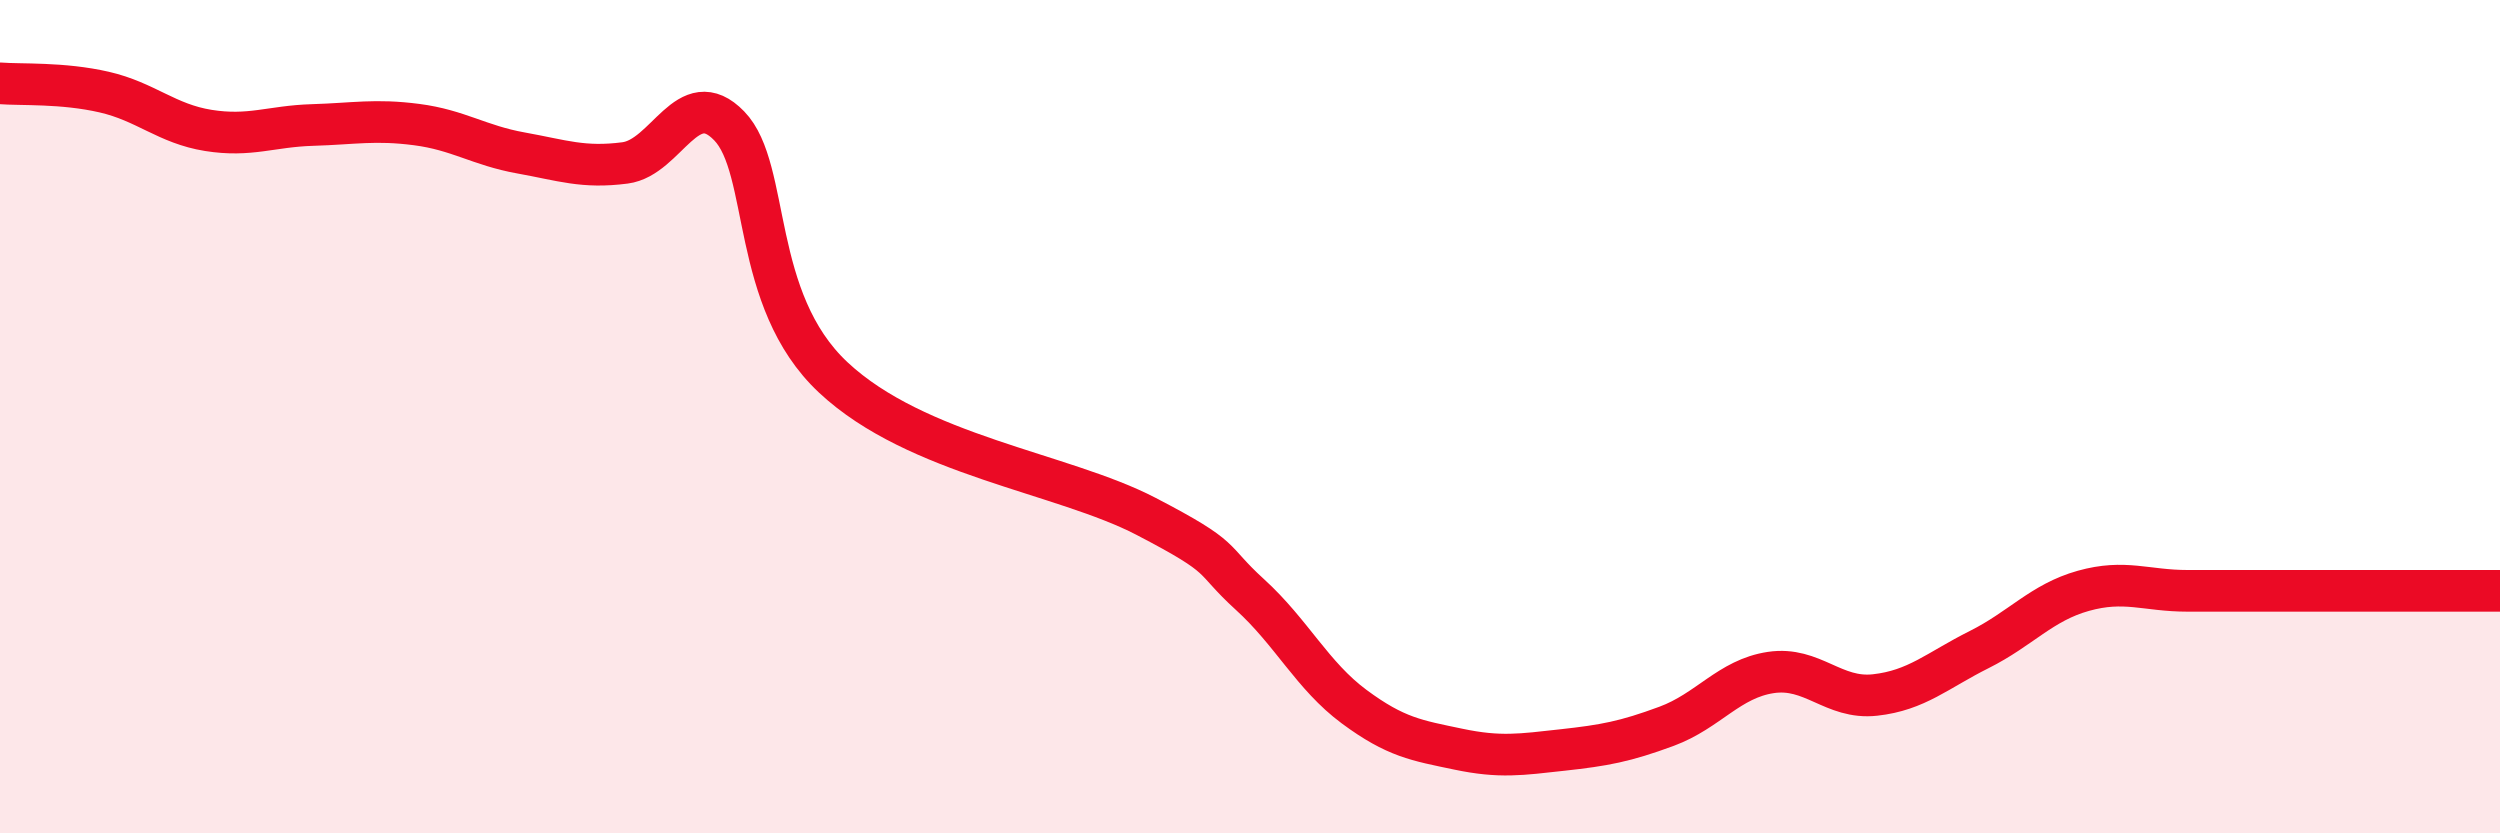
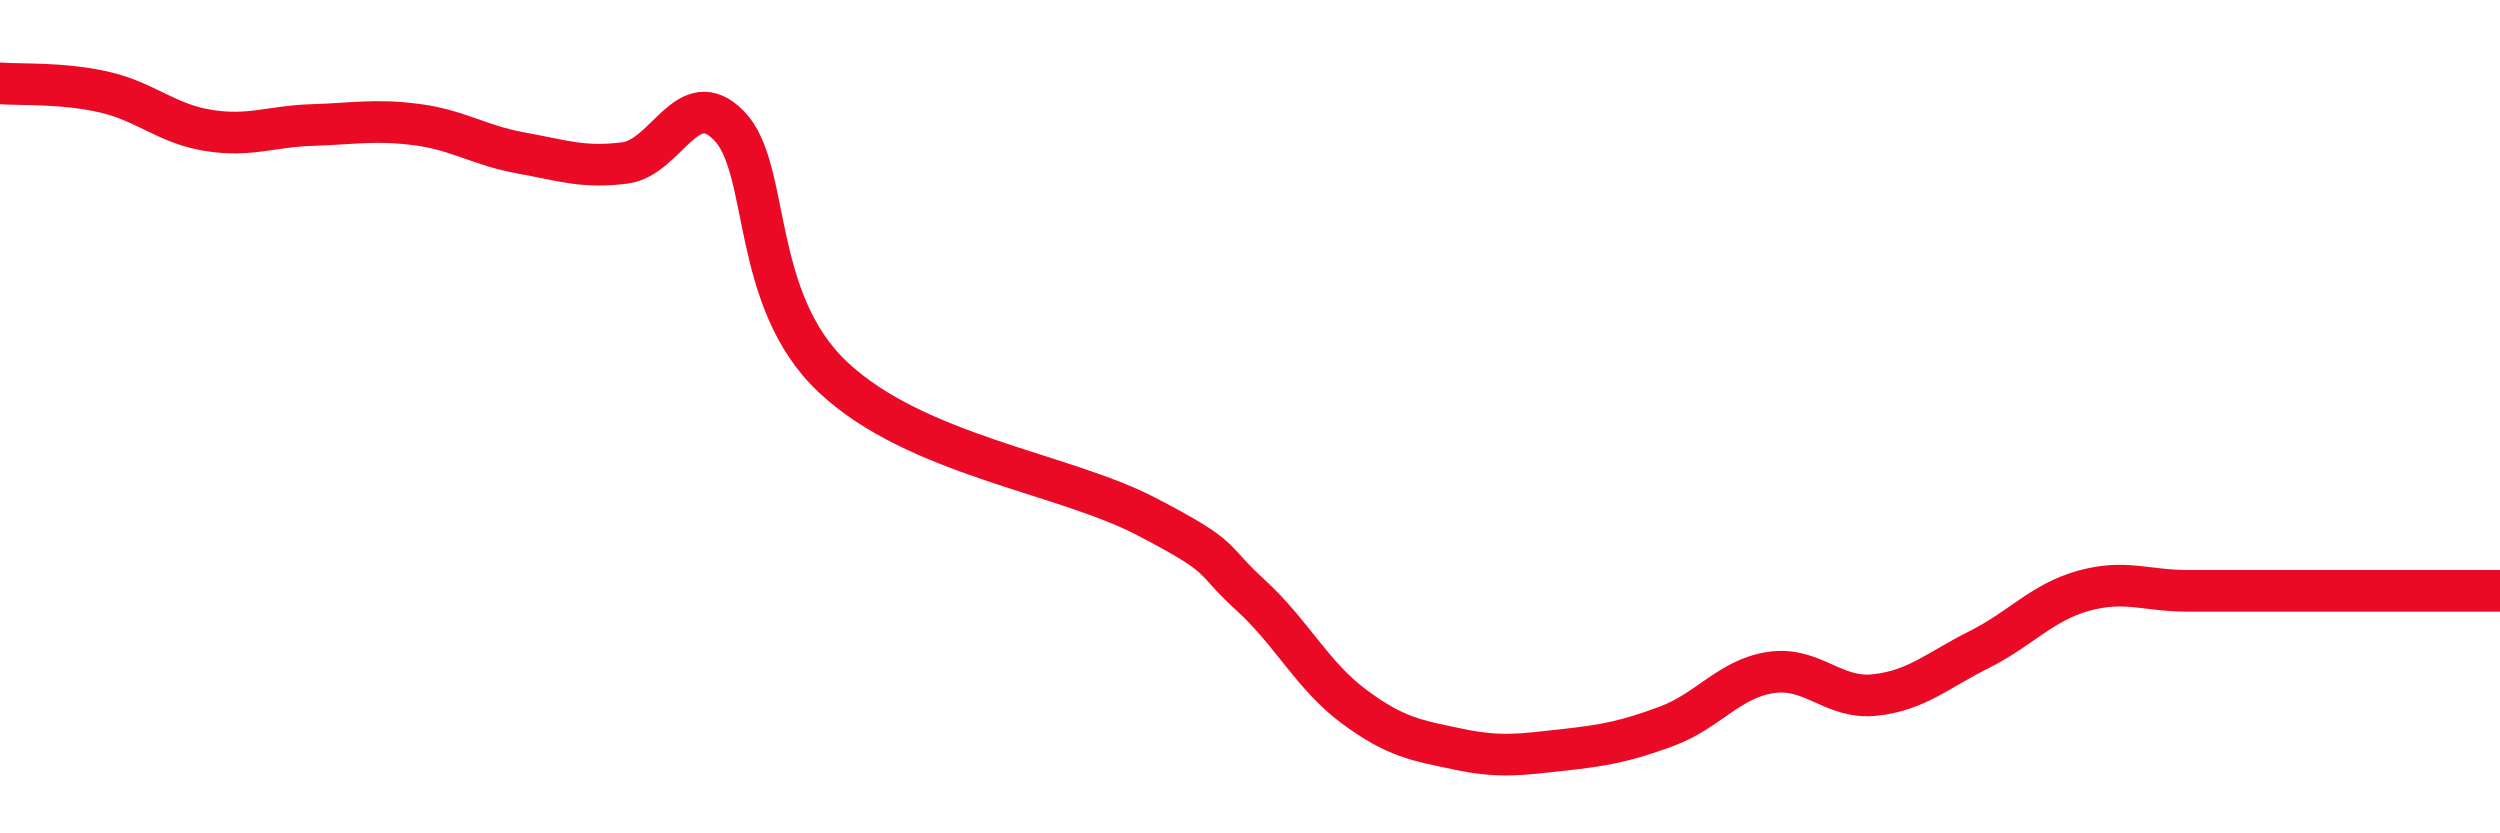
<svg xmlns="http://www.w3.org/2000/svg" width="60" height="20" viewBox="0 0 60 20">
-   <path d="M 0,2 C 0.5,2.04 1.5,1.98 2.5,2.21 C 3.5,2.44 4,2.97 5,3.13 C 6,3.29 6.5,3.03 7.5,3 C 8.5,2.97 9,2.86 10,2.99 C 11,3.12 11.5,3.49 12.5,3.67 C 13.5,3.85 14,4.04 15,3.91 C 16,3.78 16.5,1.99 17.5,3.02 C 18.5,4.05 18,7.19 20,9.06 C 22,10.93 25.5,11.35 27.5,12.39 C 29.5,13.43 29,13.36 30,14.27 C 31,15.18 31.5,16.22 32.5,16.96 C 33.5,17.7 34,17.77 35,17.98 C 36,18.19 36.5,18.11 37.5,18 C 38.5,17.89 39,17.8 40,17.43 C 41,17.06 41.5,16.29 42.5,16.14 C 43.5,15.99 44,16.79 45,16.68 C 46,16.57 46.5,16.09 47.5,15.59 C 48.5,15.09 49,14.46 50,14.18 C 51,13.9 51.5,14.18 52.5,14.18 C 53.5,14.18 53.5,14.18 55,14.18 C 56.5,14.18 59,14.18 60,14.18L60 20L0 20Z" fill="#EB0A25" opacity="0.1" stroke-linecap="round" stroke-linejoin="round" />
  <path d="M 0,2 C 0.5,2.04 1.5,1.98 2.5,2.21 C 3.5,2.44 4,2.97 5,3.13 C 6,3.29 6.5,3.03 7.5,3 C 8.5,2.97 9,2.86 10,2.99 C 11,3.12 11.5,3.49 12.5,3.67 C 13.5,3.85 14,4.04 15,3.91 C 16,3.78 16.5,1.99 17.5,3.02 C 18.5,4.05 18,7.19 20,9.06 C 22,10.93 25.5,11.35 27.5,12.39 C 29.5,13.43 29,13.36 30,14.27 C 31,15.18 31.5,16.22 32.5,16.96 C 33.5,17.7 34,17.77 35,17.98 C 36,18.19 36.5,18.11 37.5,18 C 38.5,17.89 39,17.8 40,17.43 C 41,17.06 41.5,16.29 42.5,16.14 C 43.5,15.99 44,16.79 45,16.68 C 46,16.57 46.5,16.09 47.5,15.59 C 48.5,15.09 49,14.46 50,14.18 C 51,13.9 51.5,14.18 52.5,14.18 C 53.5,14.18 53.5,14.18 55,14.18 C 56.5,14.18 59,14.18 60,14.18" stroke="#EB0A25" stroke-width="1" fill="none" stroke-linecap="round" stroke-linejoin="round" />
</svg>